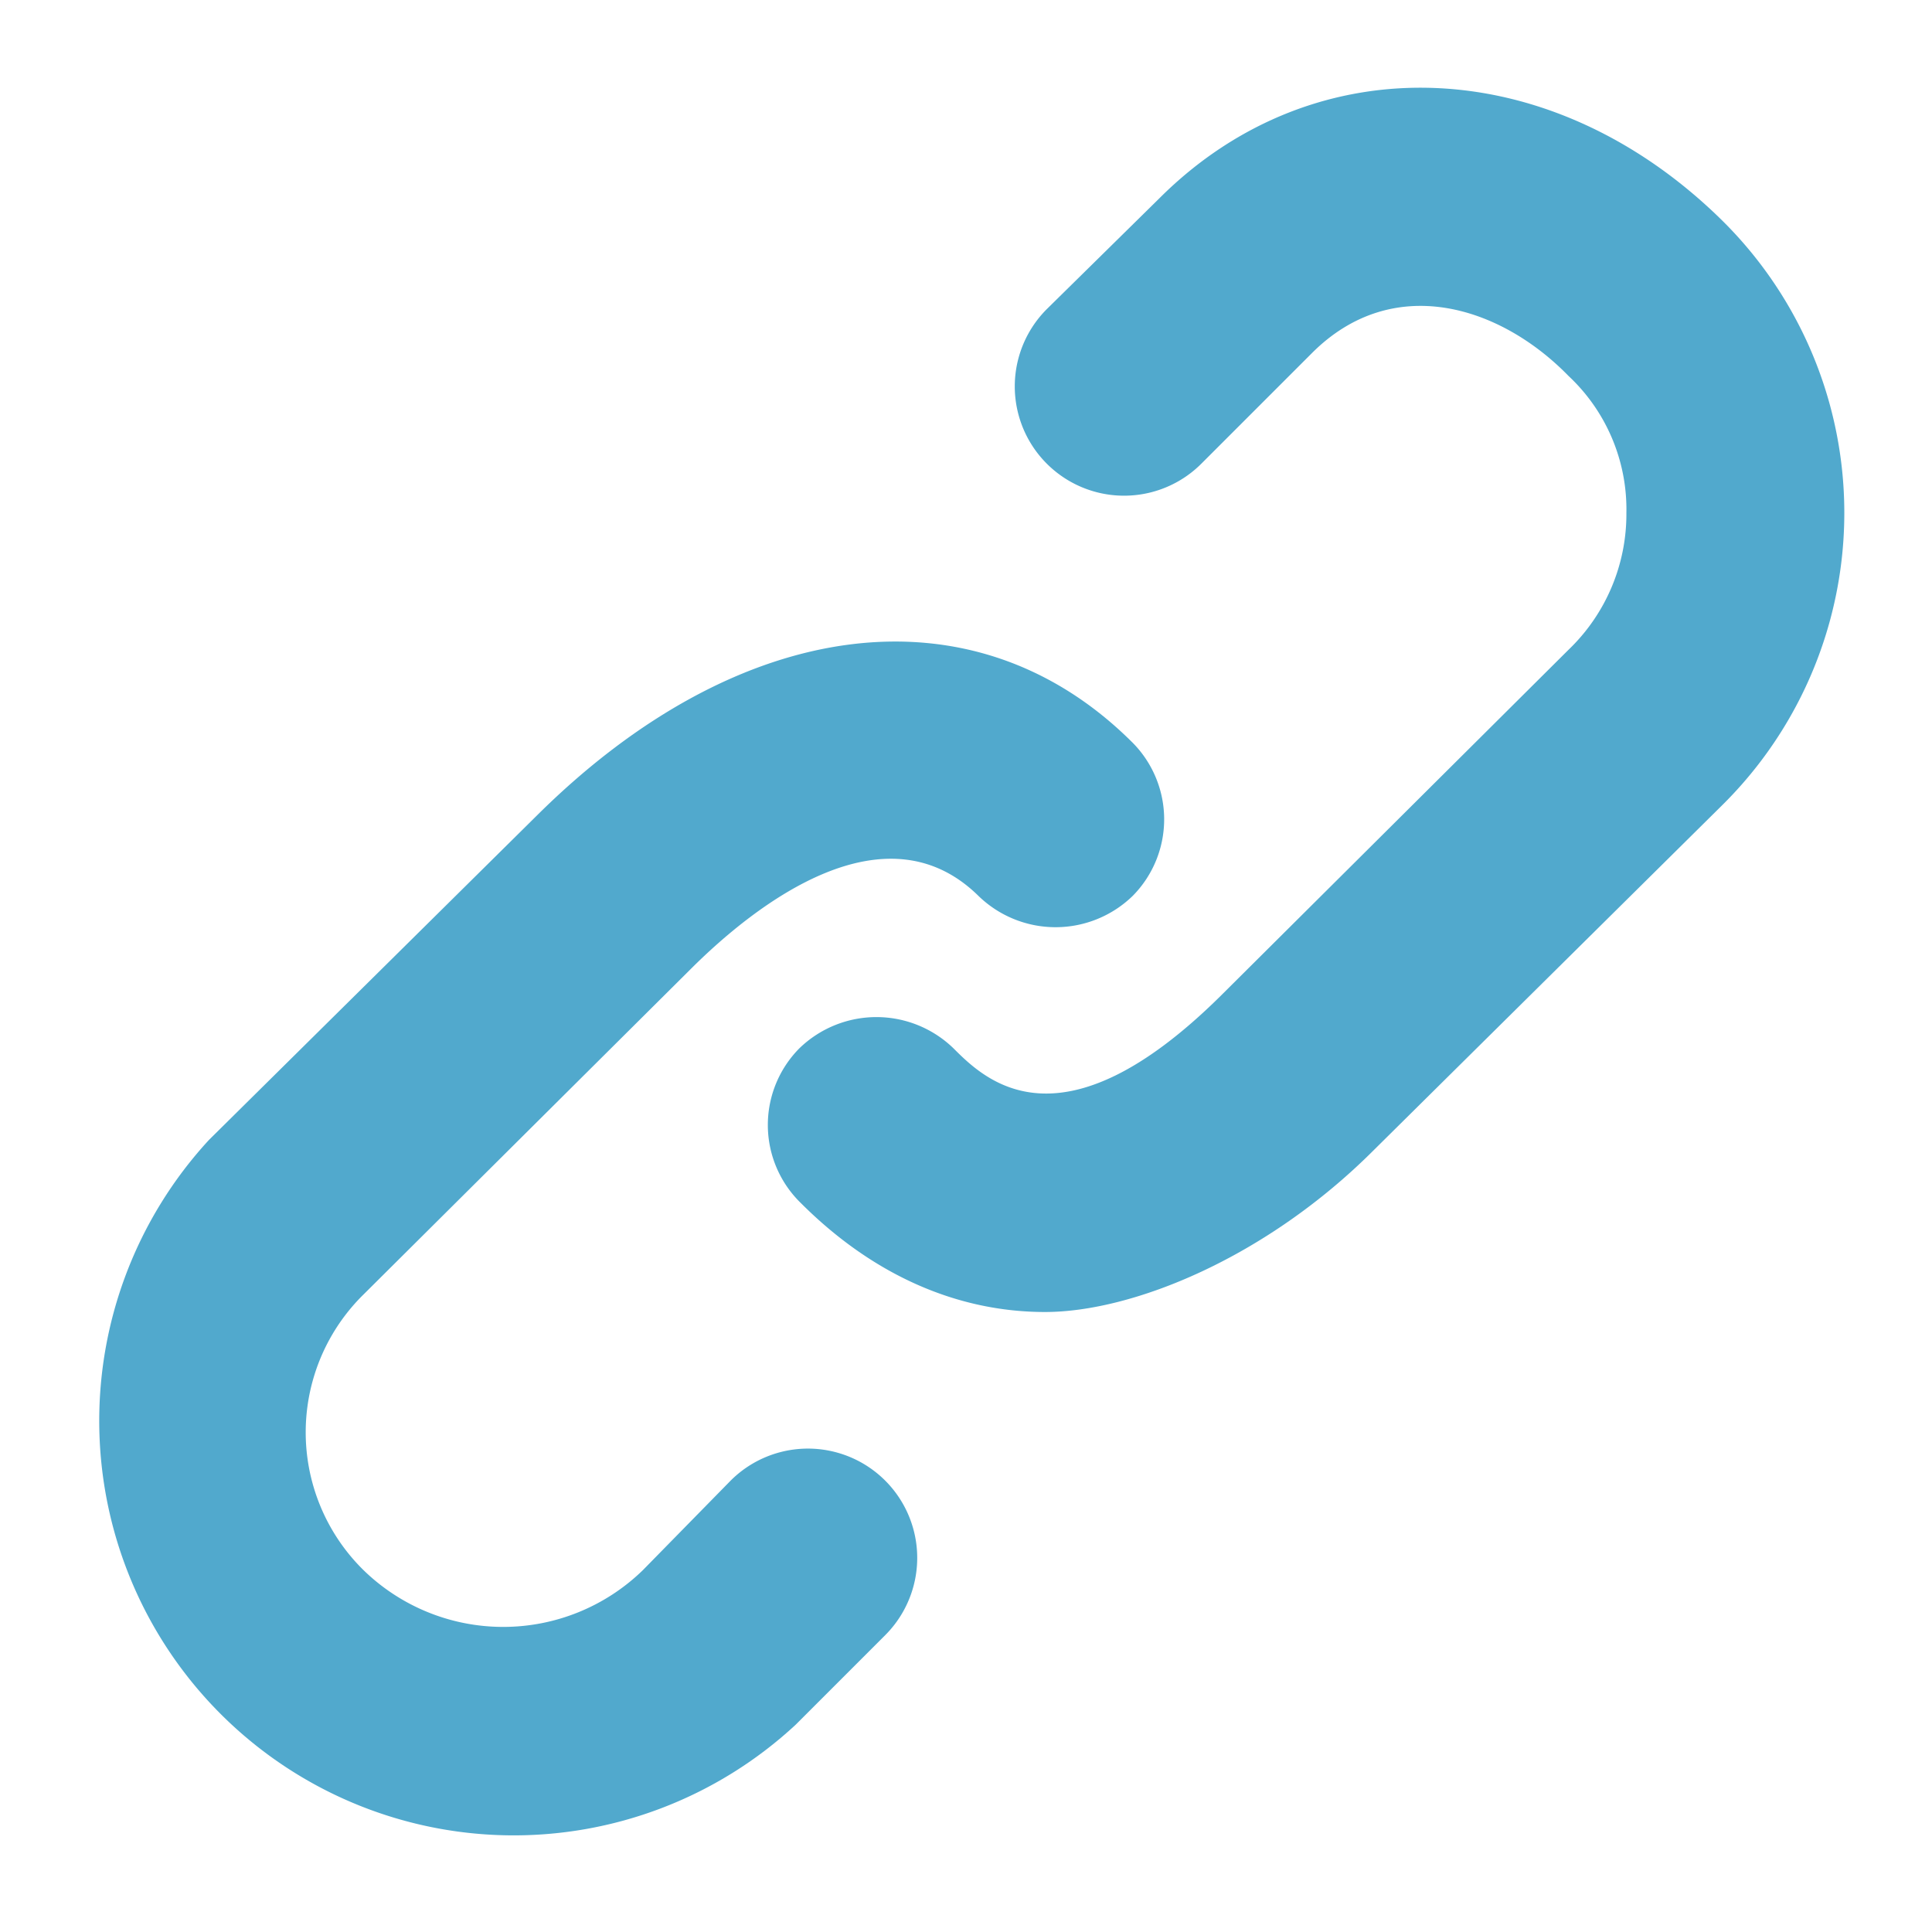
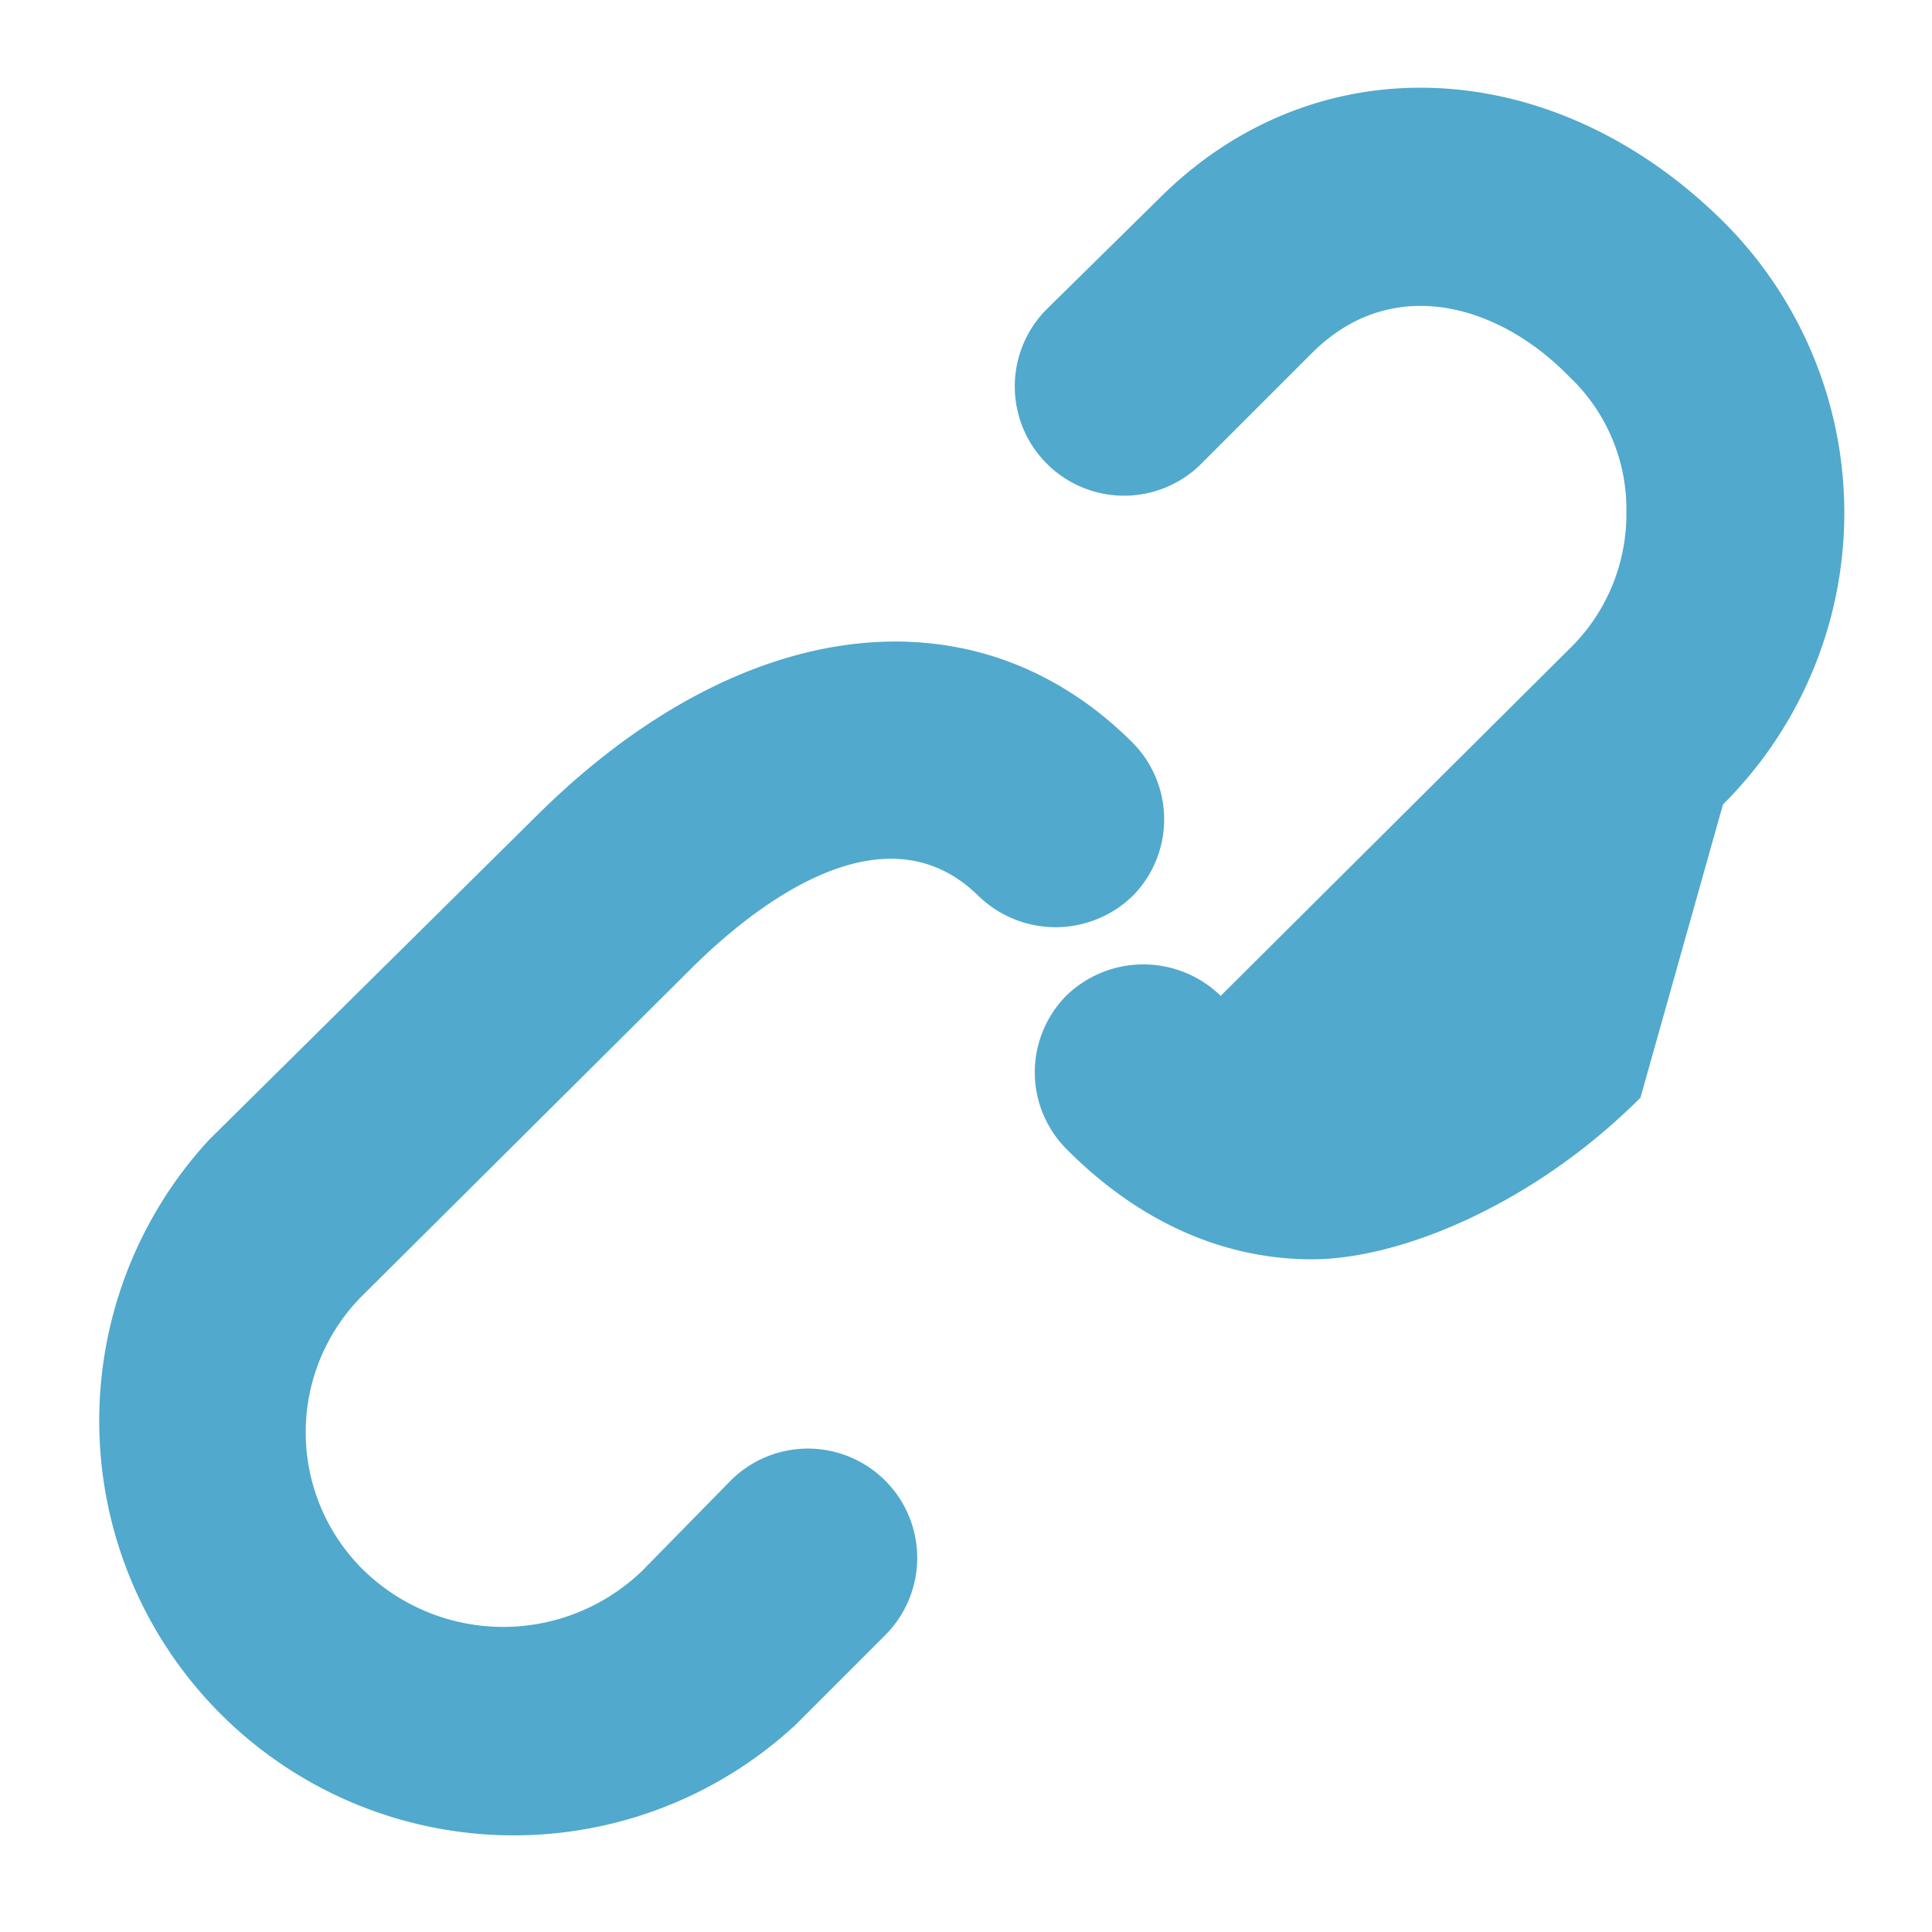
<svg xmlns="http://www.w3.org/2000/svg" id="Livello_1" data-name="Livello 1" viewBox="0 0 110 110">
  <title>oggetti-per-medivac</title>
-   <path d="M41.6,84.3l-5,5.1a11.4,11.4,0,0,1-15.9,0,11,11,0,0,1,0-15.7L39.3,55.2c3.8-3.8,11.1-9.4,16.4-4.2a6.3,6.3,0,0,0,8.8,0,6.2,6.2,0,0,0-.1-8.8c-9-8.9-22.3-7.2-33.8,4.2L11.9,64.9A23.6,23.6,0,0,0,45.3,98.2l5.1-5.1a6.2,6.2,0,0,0-8.8-8.8ZM98.1,12.6C88.4,3,74.9,2.4,66,11.3l-6.4,6.3a6.2,6.2,0,0,0,8.8,8.8l6.3-6.3c4.6-4.6,10.7-2.7,14.6,1.3a10.4,10.4,0,0,1,3.3,7.8A10.7,10.7,0,0,1,89.3,37L69.5,56.7c-9.1,9-13.4,4.8-15.2,3a6.3,6.3,0,0,0-8.8,0,6.2,6.2,0,0,0,.1,8.8c4.1,4.1,8.9,6.2,13.9,6.2s12.6-3.1,18.7-9.2L98.1,45.8a23.4,23.4,0,0,0,0-33.2Zm0,0" style="fill:#51a9cd" />
+   <path d="M41.6,84.3l-5,5.1a11.4,11.4,0,0,1-15.9,0,11,11,0,0,1,0-15.7L39.3,55.2c3.8-3.8,11.1-9.4,16.4-4.2a6.3,6.3,0,0,0,8.8,0,6.2,6.2,0,0,0-.1-8.8c-9-8.9-22.3-7.2-33.8,4.2L11.9,64.9A23.6,23.6,0,0,0,45.3,98.2l5.1-5.1a6.2,6.2,0,0,0-8.8-8.8ZM98.1,12.6C88.4,3,74.9,2.4,66,11.3l-6.4,6.3a6.2,6.2,0,0,0,8.8,8.8l6.3-6.3c4.6-4.6,10.7-2.7,14.6,1.3a10.4,10.4,0,0,1,3.3,7.8A10.7,10.7,0,0,1,89.3,37L69.5,56.7a6.3,6.3,0,0,0-8.8,0,6.2,6.2,0,0,0,.1,8.8c4.1,4.1,8.9,6.2,13.9,6.2s12.6-3.1,18.7-9.2L98.1,45.8a23.4,23.4,0,0,0,0-33.2Zm0,0" style="fill:#51a9cd" />
</svg>